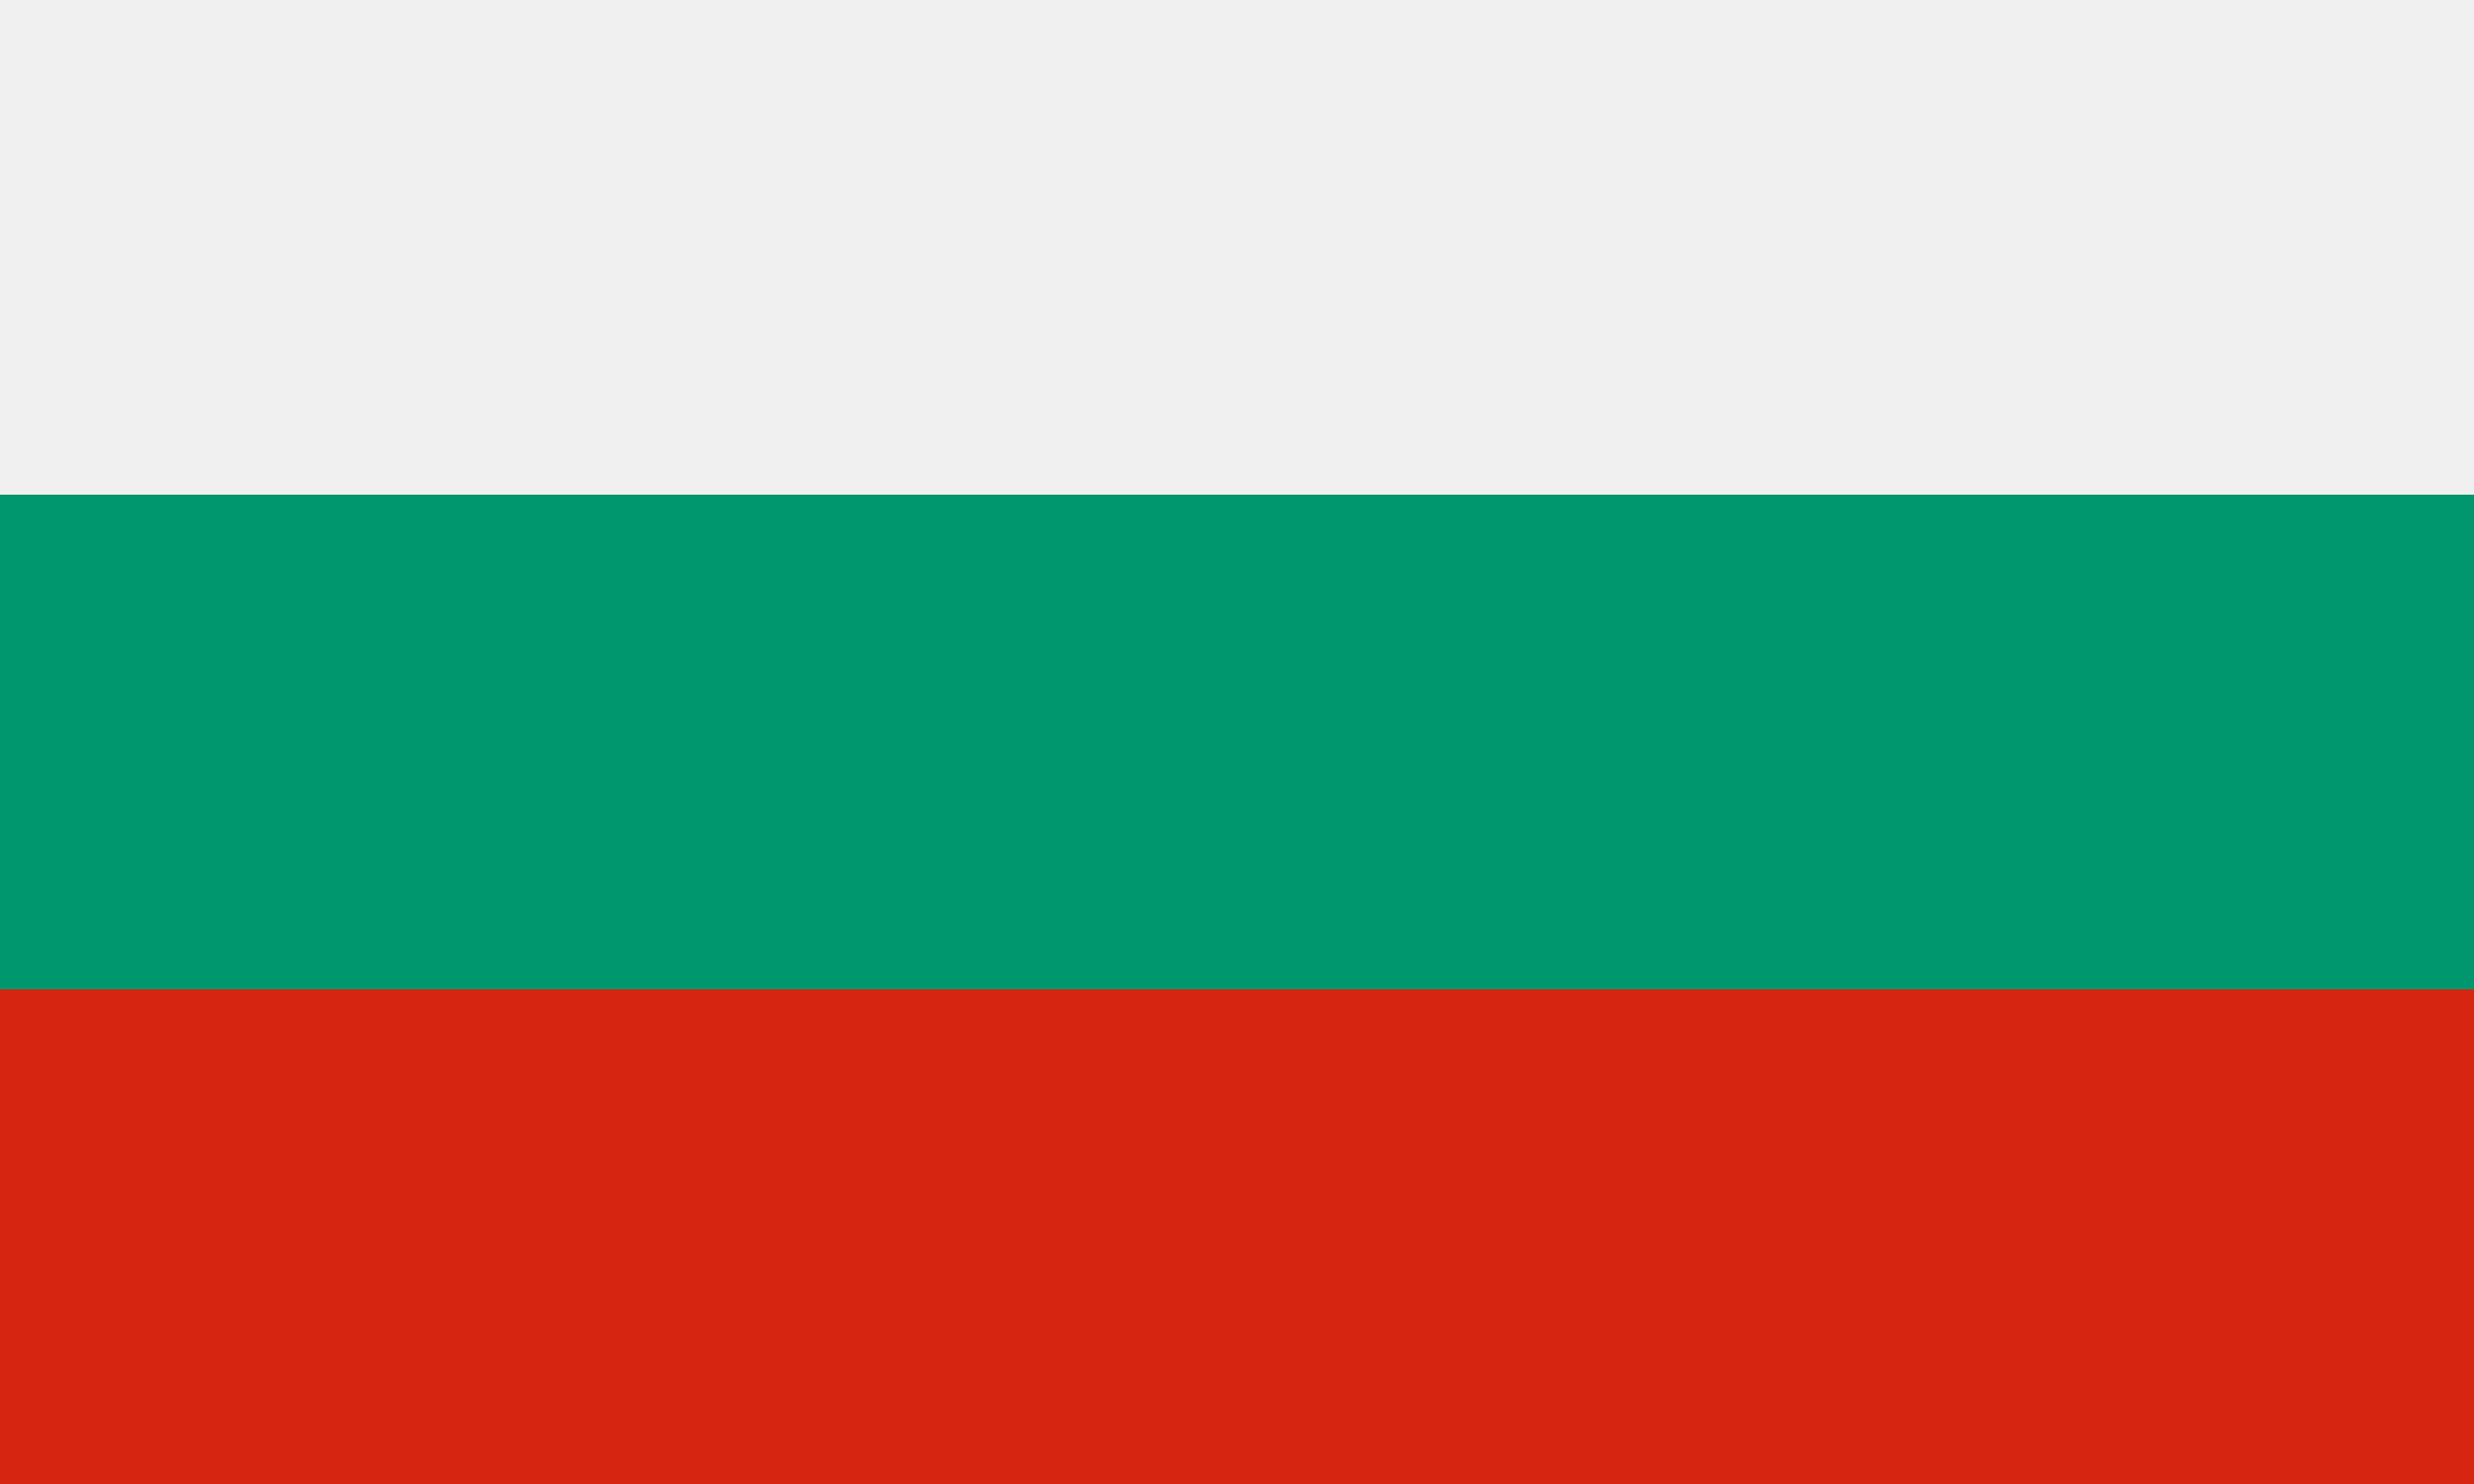
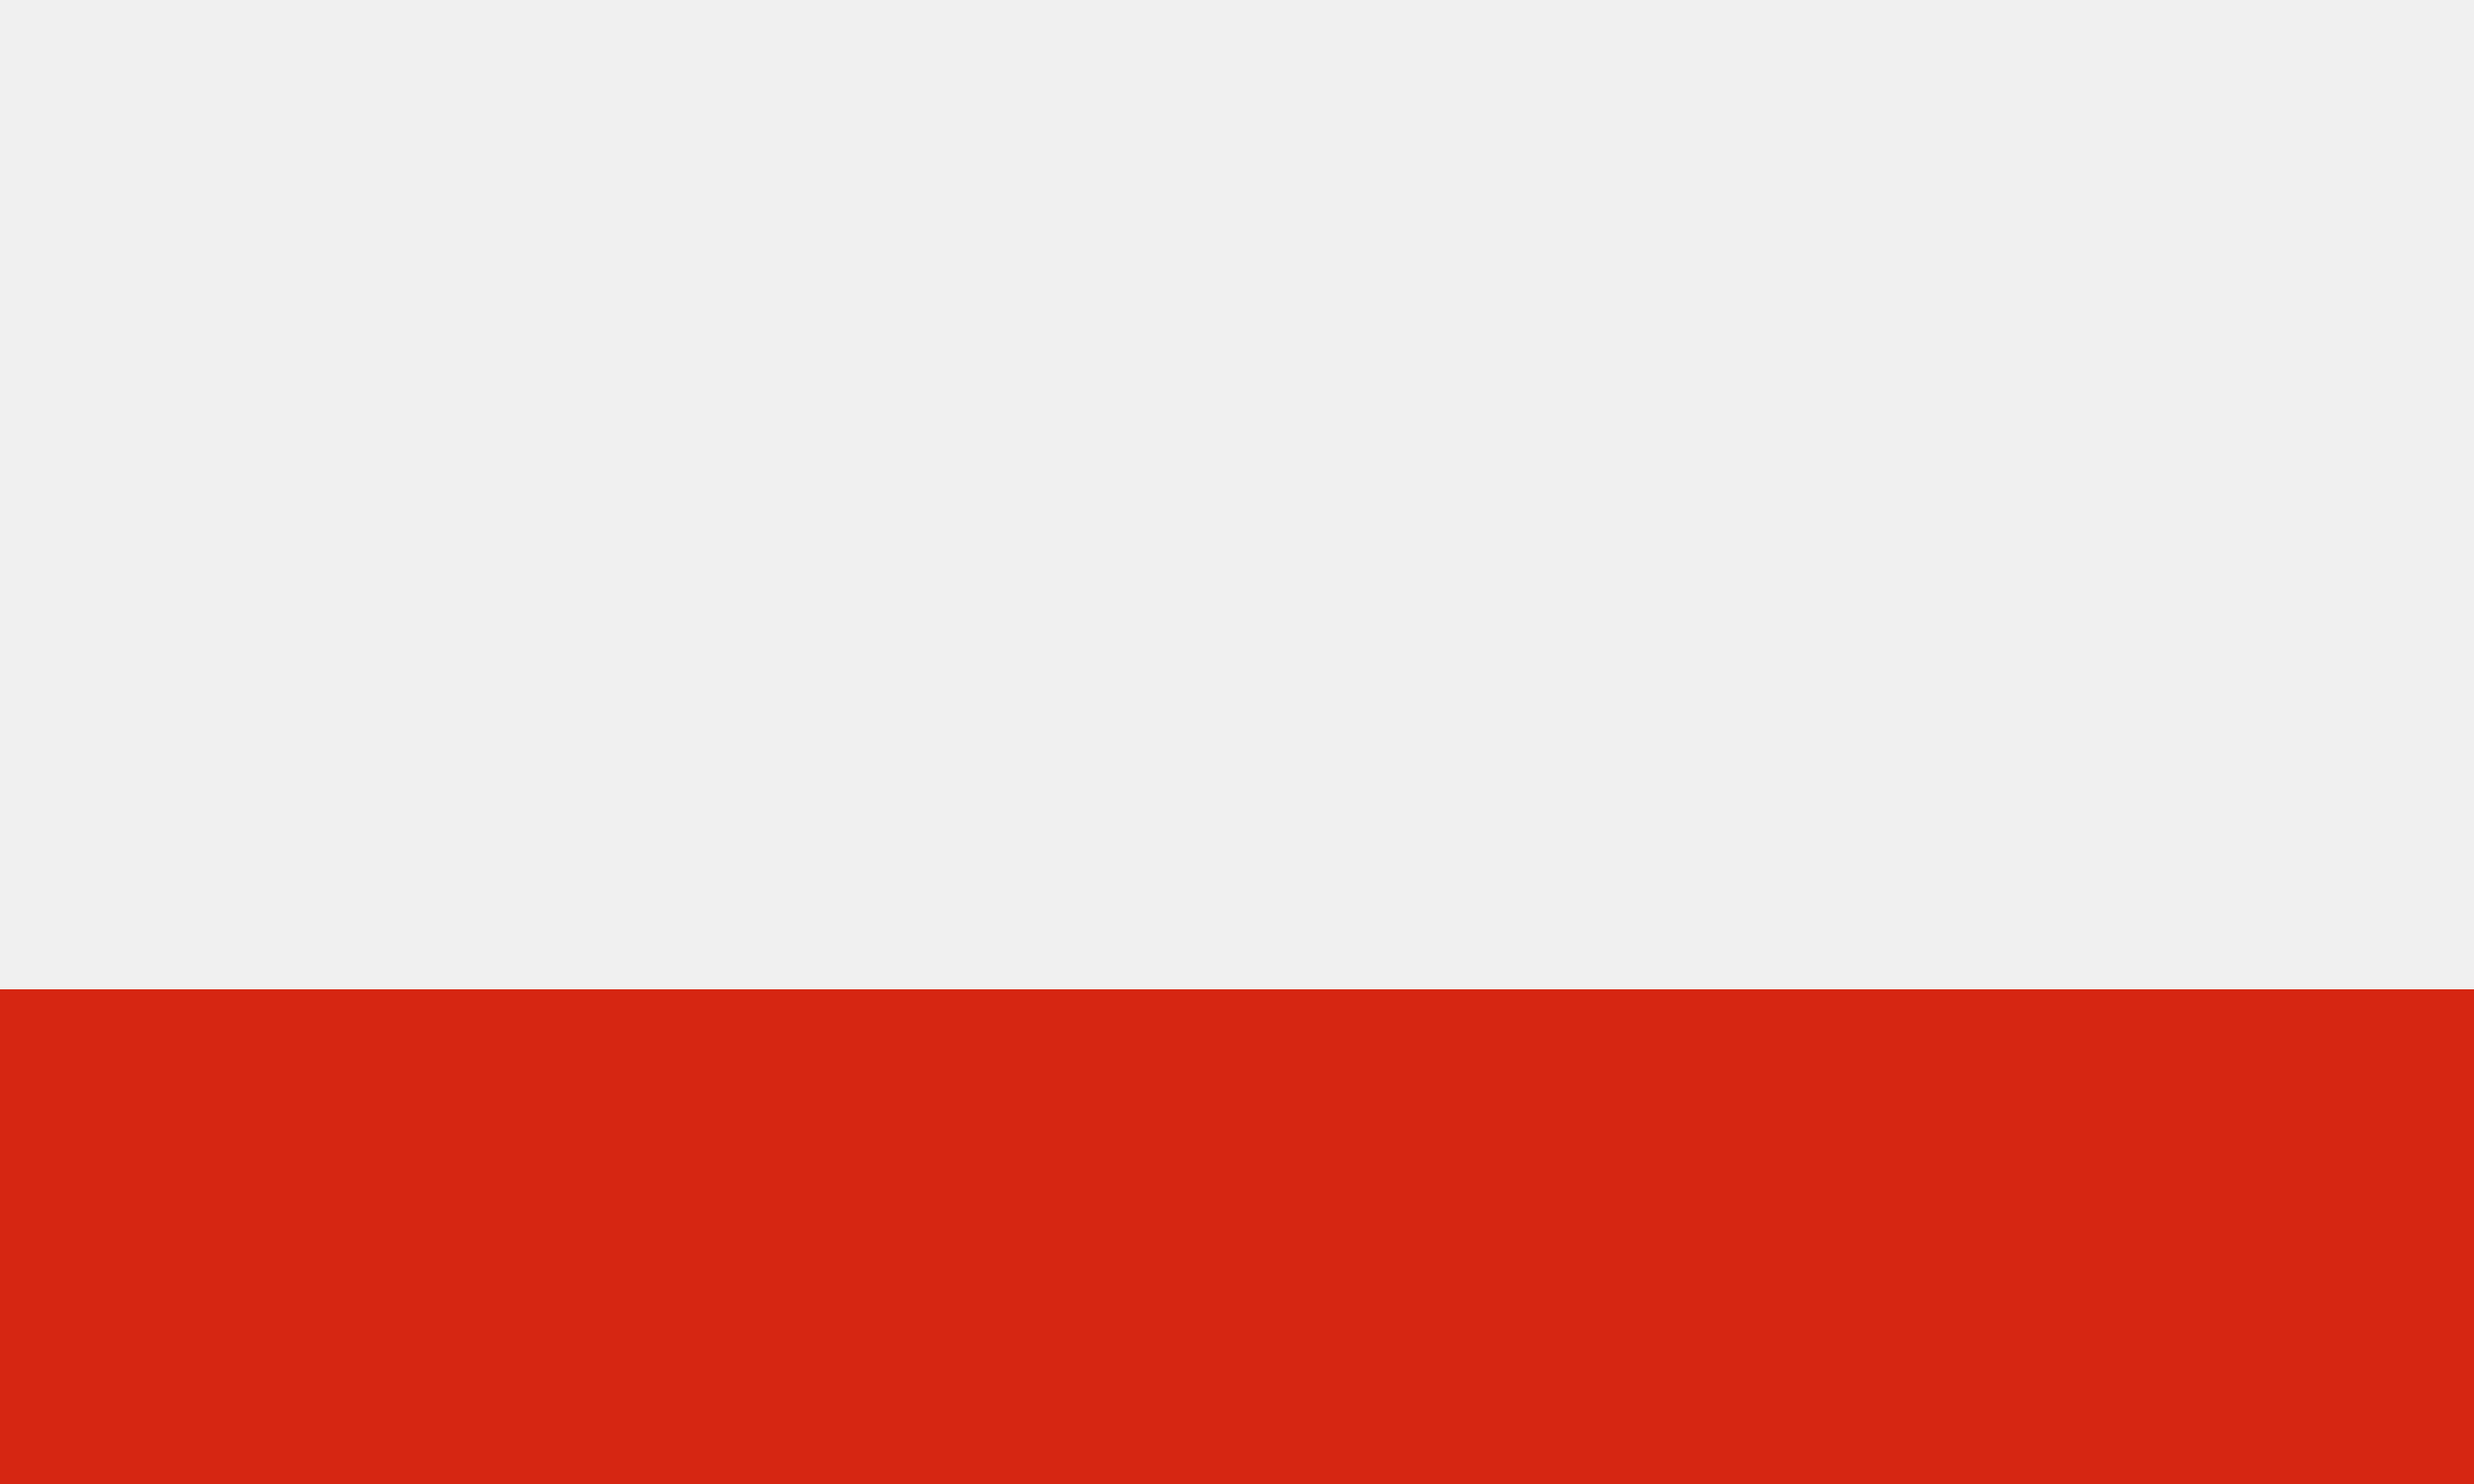
<svg xmlns="http://www.w3.org/2000/svg" viewBox="0 0 5 3">
  <rect width="5" height="3" fill="#F0F0F0" />
-   <rect width="5" height="2" y="1" fill="#00966E" />
  <rect width="5" height="1" y="2" fill="#D62612" />
</svg>